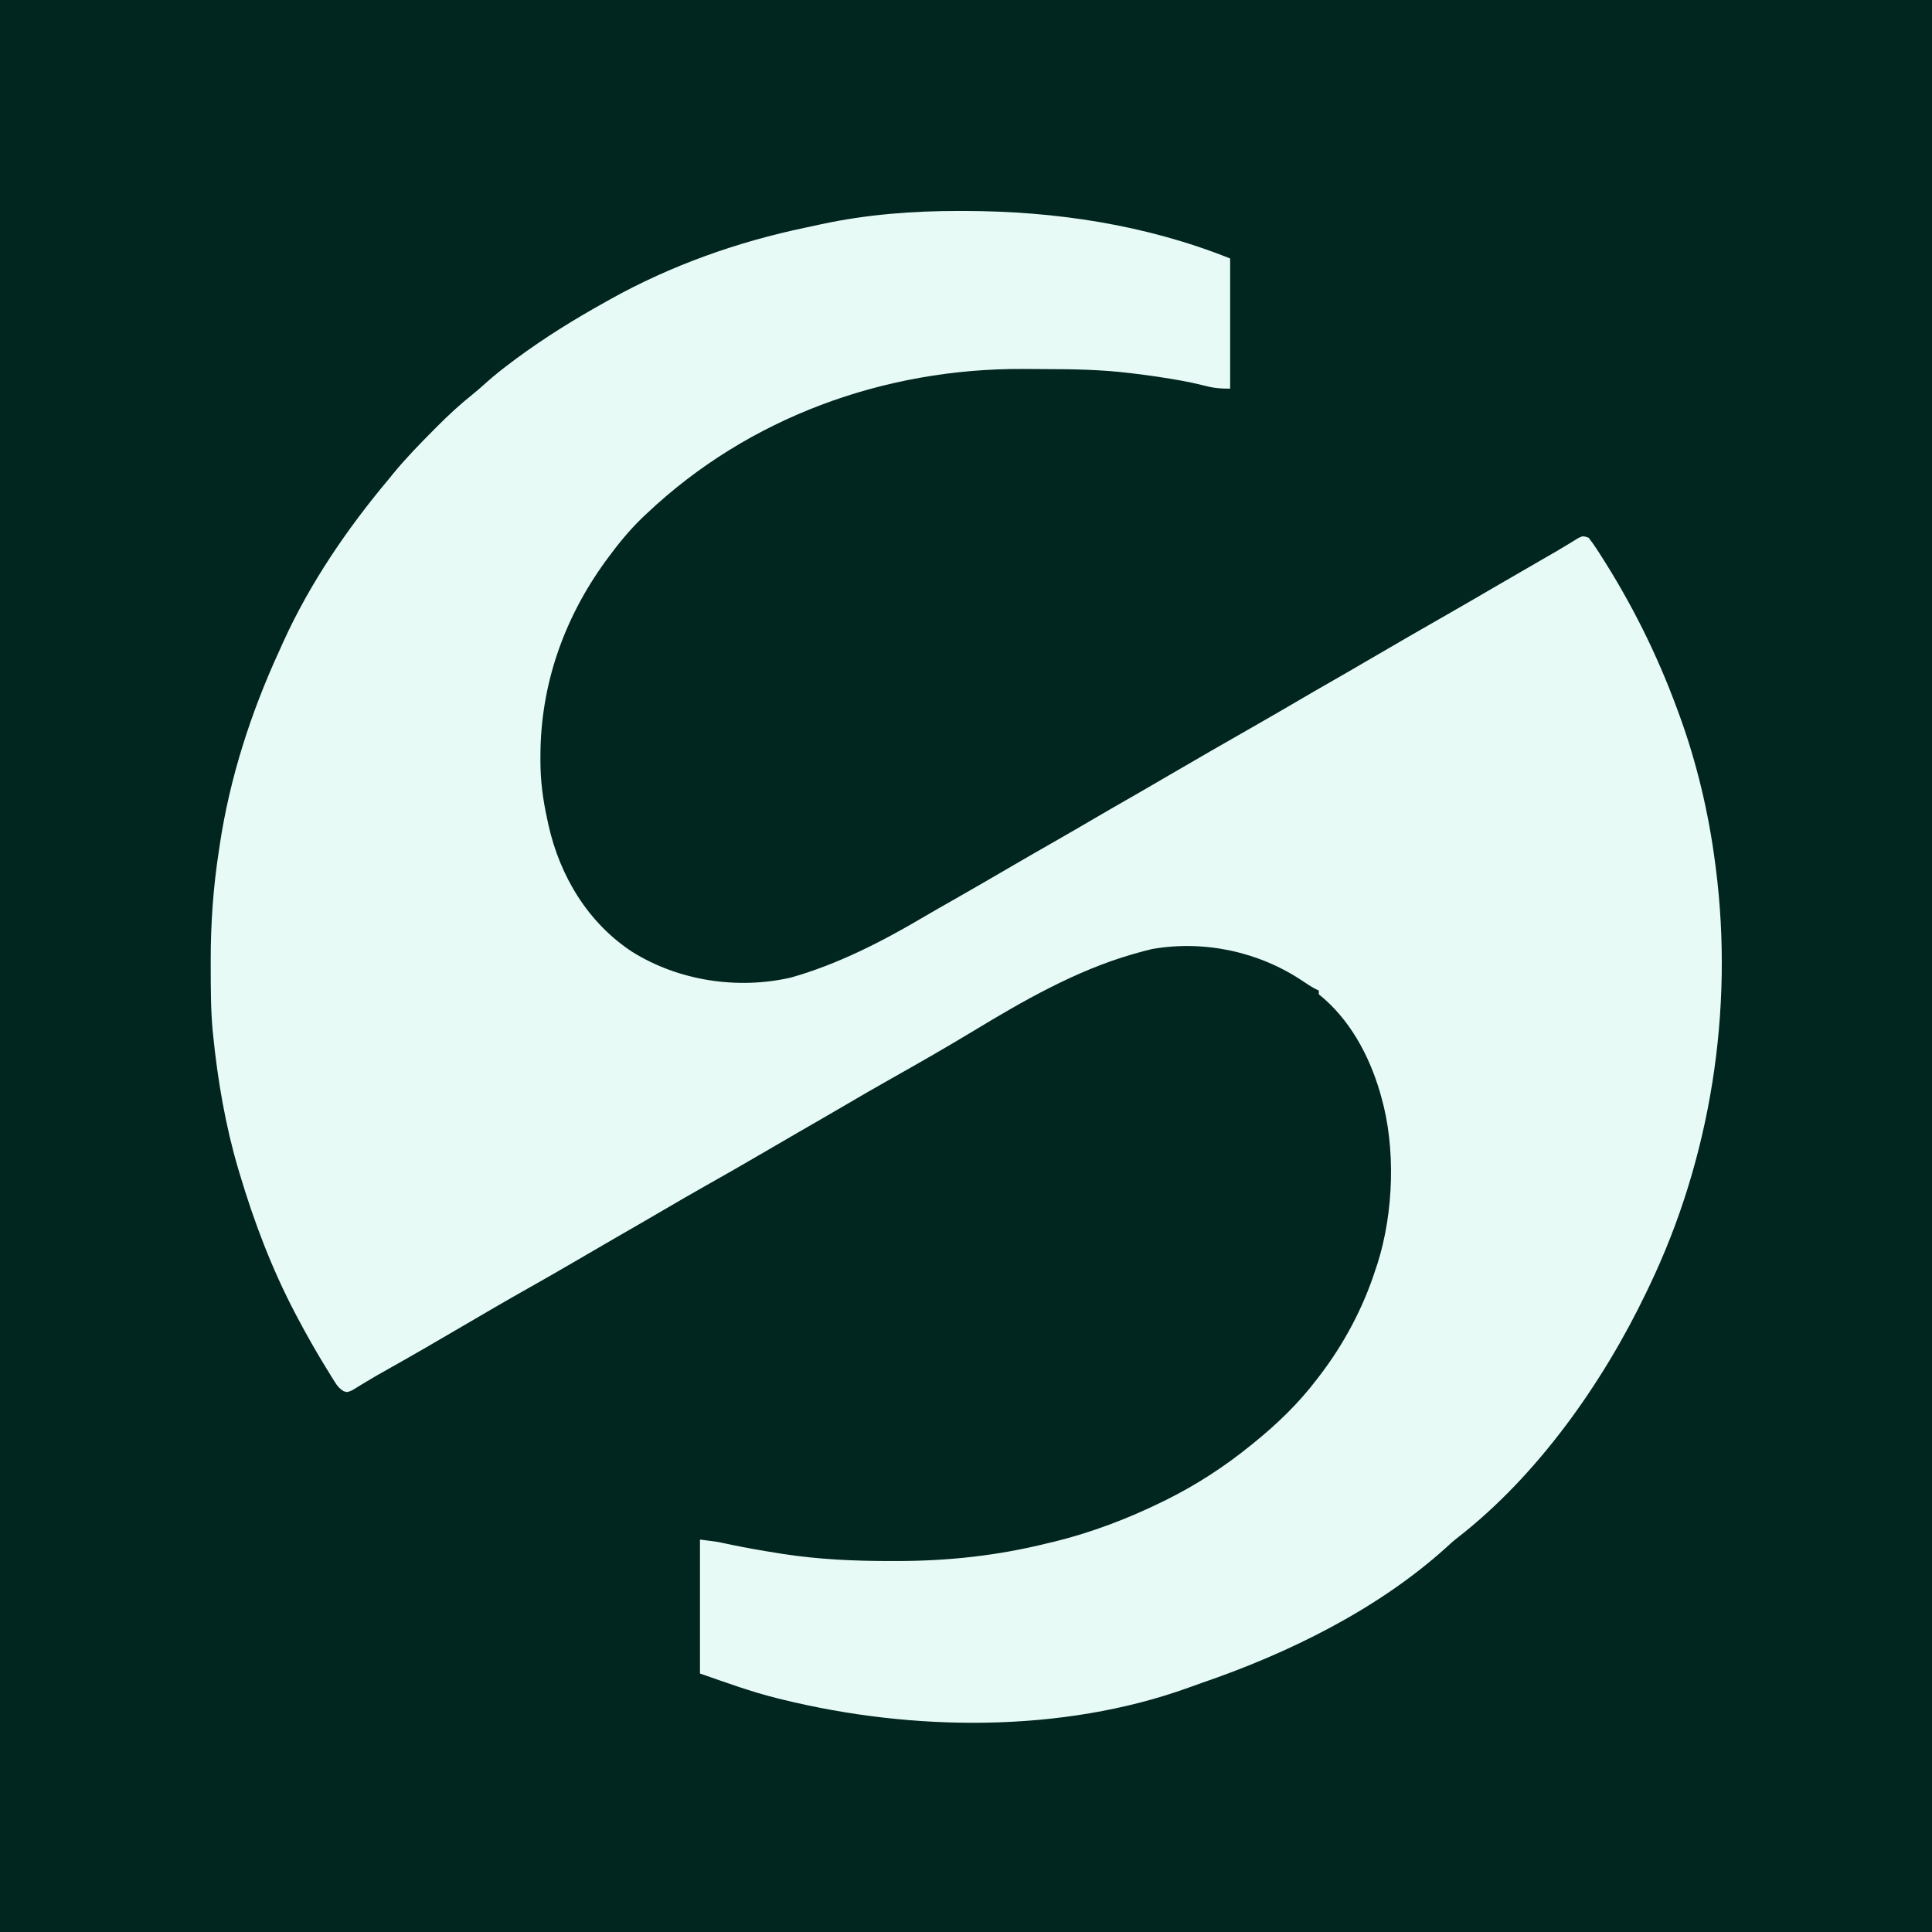
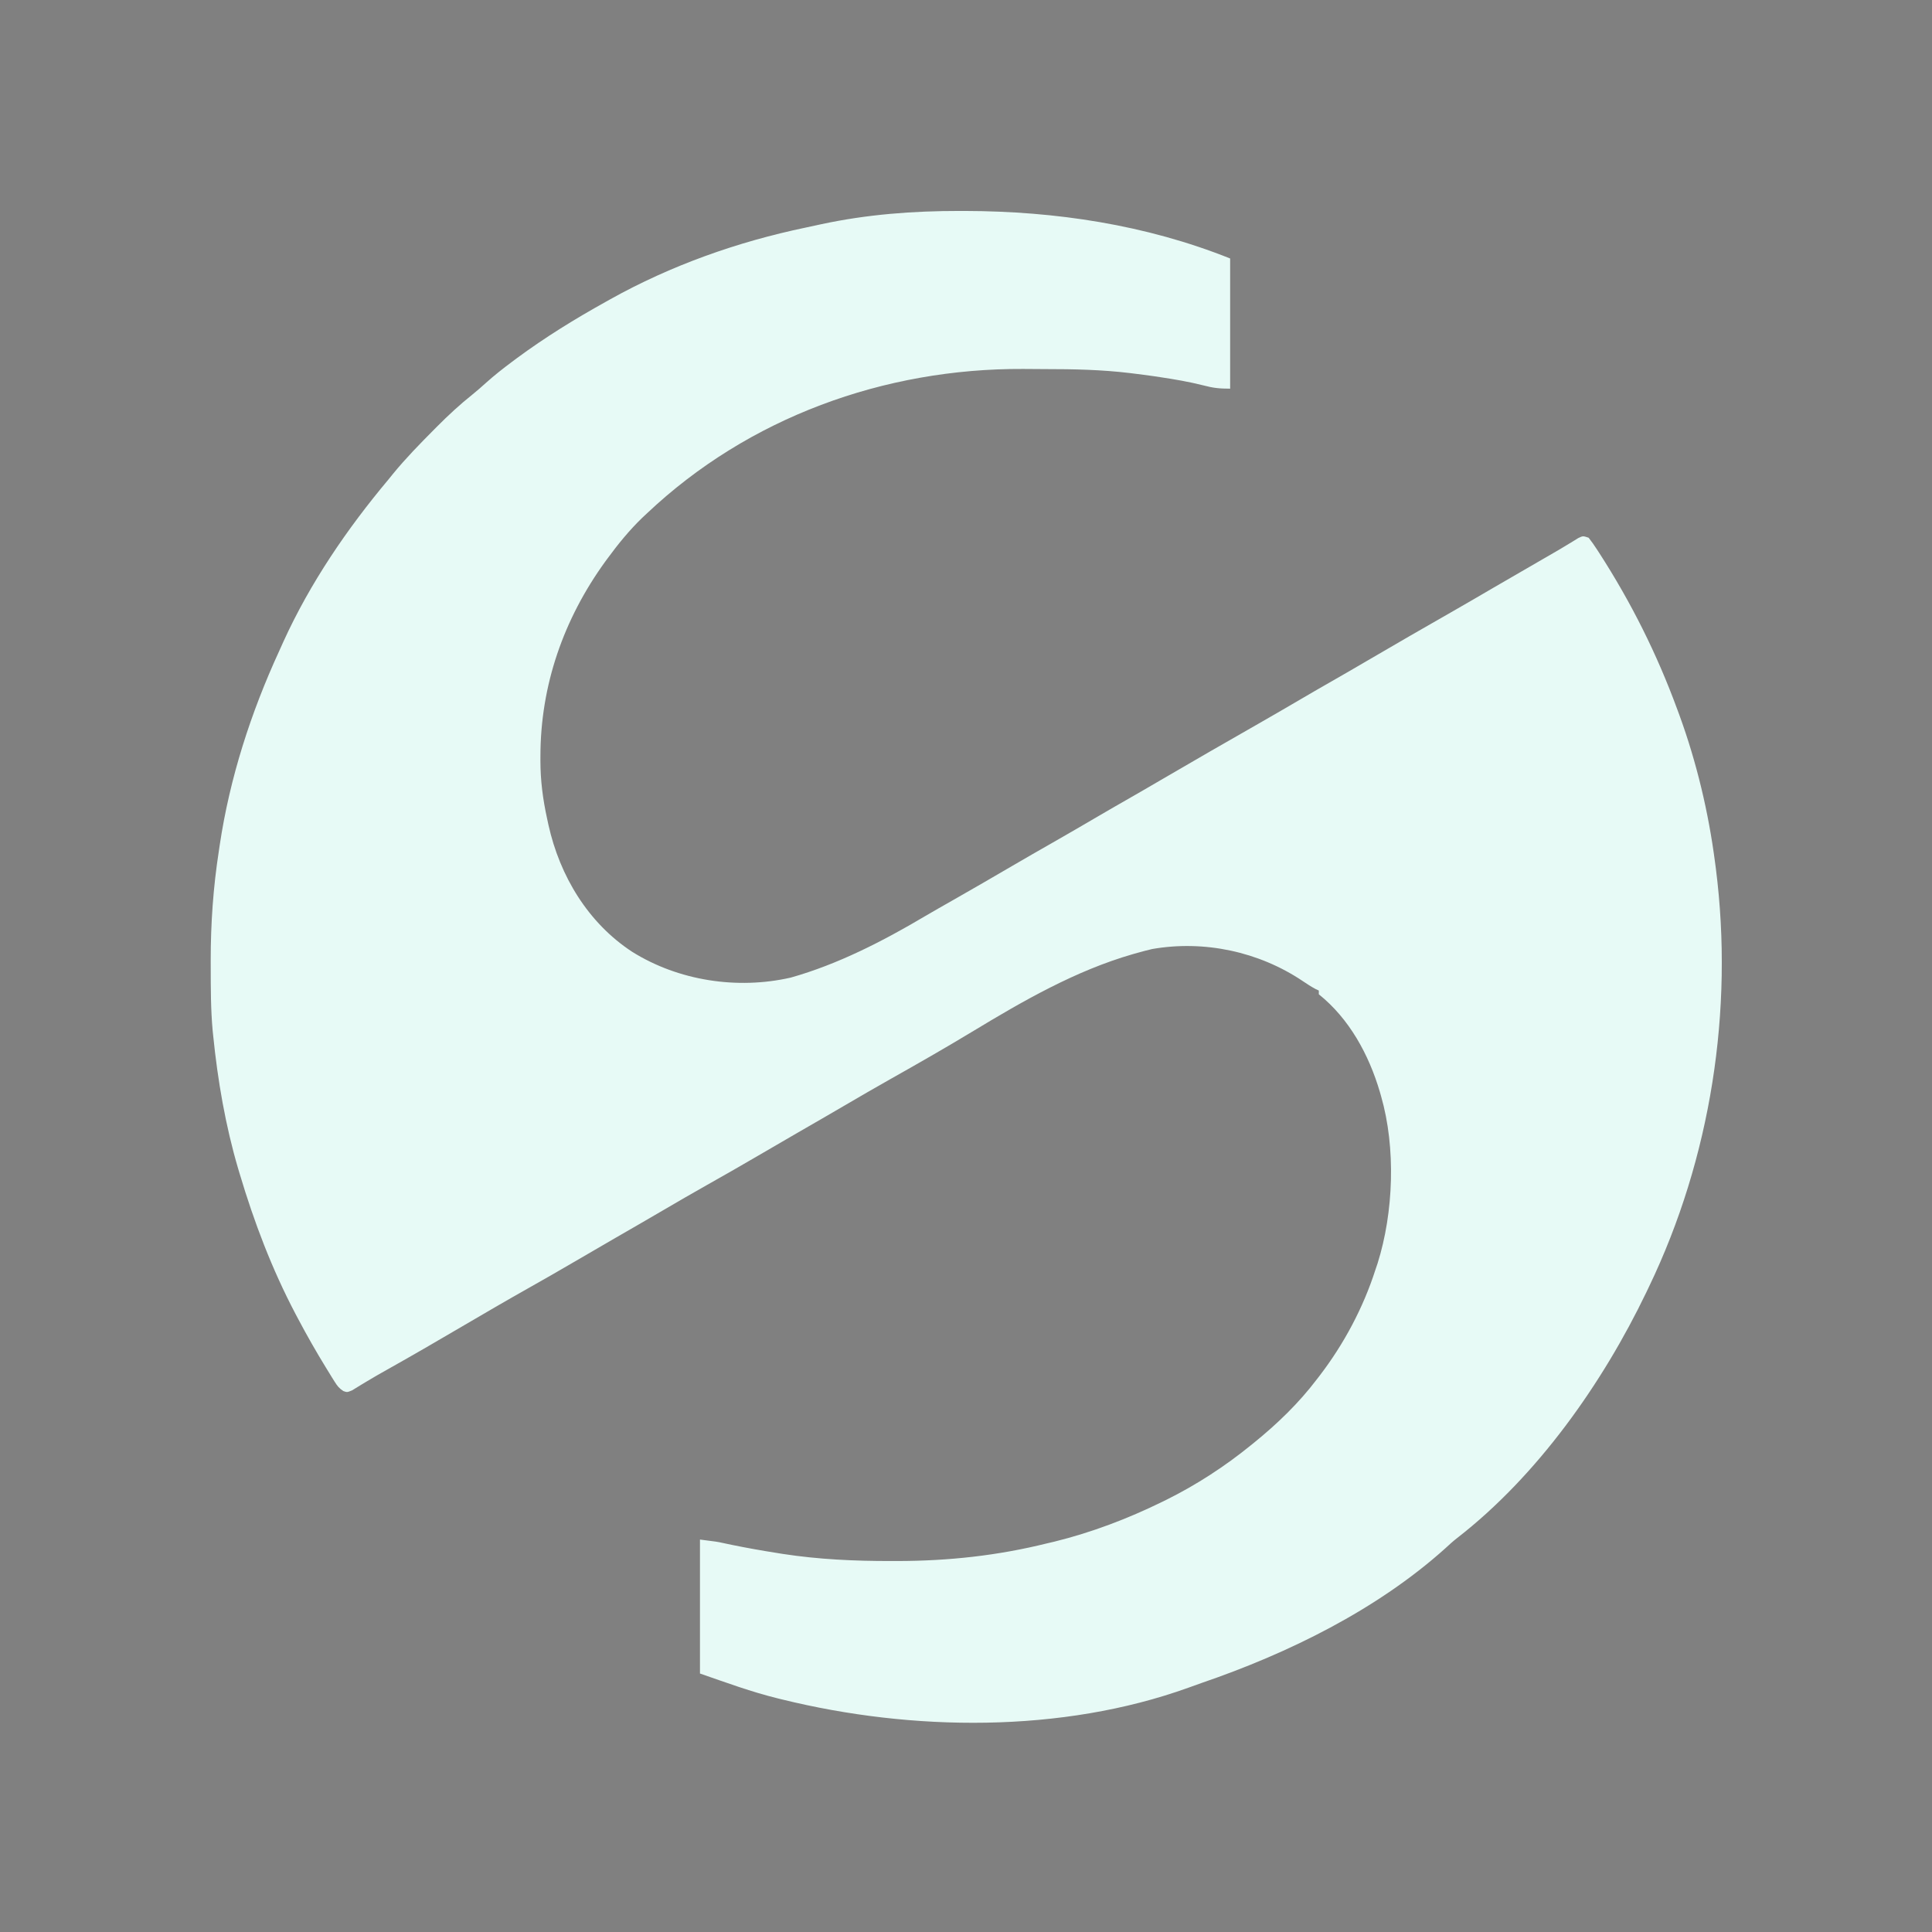
<svg xmlns="http://www.w3.org/2000/svg" version="1.1" width="1024" height="1024">
  <rect width="100%" height="100%" fill="#808080" stroke="none" />
-   <path d="M0 0 C337.92 0 675.84 0 1024 0 C1024 337.92 1024 675.84 1024 1024 C686.08 1024 348.16 1024 0 1024 C0 686.08 0 348.16 0 0 Z " fill="#01251F" transform="translate(0,0)" />
-   <path d="M0 0 C1.425 0.001 1.425 0.001 2.88 0.003 C50.768 0.105 98.64 7.318 143.312 25.188 C143.312 47.958 143.312 70.728 143.312 94.188 C137.666 94.188 134.315 93.843 129.062 92.438 C121.459 90.527 113.815 89.214 106.062 88.062 C105.018 87.904 103.974 87.746 102.897 87.583 C99.373 87.074 95.847 86.62 92.312 86.188 C91.596 86.098 90.879 86.009 90.141 85.918 C75.211 84.119 60.341 83.815 45.314 83.817 C41.411 83.813 37.51 83.776 33.607 83.738 C-40.123 83.411 -111.926 109.461 -165.688 160.188 C-166.971 161.39 -166.971 161.39 -168.281 162.617 C-175.159 169.256 -181.037 176.5 -186.688 184.188 C-187.105 184.755 -187.522 185.323 -187.953 185.908 C-209.957 216.318 -222.243 251.452 -222.25 289 C-222.253 289.743 -222.256 290.486 -222.259 291.252 C-222.254 301.883 -220.969 311.801 -218.688 322.188 C-218.338 323.809 -218.338 323.809 -217.982 325.464 C-211.955 352.519 -197.01 377.374 -173.59 392.687 C-149.009 408.033 -117.866 412.798 -89.586 406.336 C-64.655 399.321 -40.699 387.011 -18.518 373.852 C-13.602 370.961 -8.637 368.157 -3.679 365.339 C6.83 359.36 17.291 353.303 27.726 347.196 C34.912 342.993 42.131 338.853 49.365 334.734 C57.23 330.25 65.048 325.687 72.863 321.117 C77.999 318.116 83.141 315.128 88.312 312.188 C94.422 308.712 100.493 305.172 106.562 301.625 C123.809 291.549 141.112 281.574 158.466 271.684 C166.296 267.214 174.081 262.668 181.864 258.117 C187 255.115 192.142 252.128 197.312 249.188 C203.422 245.712 209.494 242.172 215.562 238.625 C230.81 229.716 246.09 220.861 261.438 212.125 C268.535 208.079 275.584 203.95 282.638 199.828 C291.484 194.662 300.354 189.537 309.231 184.426 C310.749 183.552 310.749 183.552 312.297 182.66 C313.775 181.813 313.775 181.813 315.283 180.95 C317.416 179.709 319.533 178.442 321.639 177.156 C323.248 176.18 323.248 176.18 324.891 175.184 C326.343 174.287 326.343 174.287 327.825 173.373 C330.312 172.188 330.312 172.188 333.312 173.188 C334.873 175.177 336.256 177.133 337.625 179.25 C338.054 179.906 338.483 180.561 338.924 181.237 C355.861 207.496 369.555 234.863 380.312 264.188 C380.684 265.192 381.055 266.197 381.437 267.232 C390.565 292.268 396.873 318.773 400.312 345.188 C400.461 346.306 400.609 347.425 400.761 348.577 C410.293 423.619 398.07 501.998 365.312 570.188 C364.861 571.132 364.41 572.076 363.946 573.049 C340.751 621.332 306.274 670.293 263.582 703.41 C261.378 705.136 259.357 706.965 257.312 708.875 C220.988 741.489 174.03 764.495 128.285 780.161 C125.93 780.974 123.589 781.811 121.254 782.68 C54.04 806.905 -25.377 805.863 -94.125 788.938 C-94.819 788.769 -95.514 788.601 -96.229 788.428 C-110.428 784.95 -123.792 779.997 -137.688 775.188 C-137.688 751.758 -137.688 728.327 -137.688 704.188 C-128.722 705.308 -128.722 705.308 -125.445 706.02 C-124.703 706.176 -123.961 706.333 -123.196 706.495 C-122.016 706.745 -122.016 706.745 -120.812 707 C-112.842 708.632 -104.85 710.048 -96.812 711.312 C-95.836 711.471 -94.859 711.629 -93.852 711.792 C-74.751 714.726 -55.677 715.596 -36.375 715.562 C-35.244 715.562 -34.114 715.562 -32.949 715.562 C-5.873 715.512 19.98 712.722 46.312 706.188 C47.574 705.894 48.836 705.6 50.137 705.297 C69.851 700.44 89.104 693.124 107.312 684.188 C108.048 683.827 108.783 683.466 109.54 683.095 C125.554 675.134 140.439 665.461 154.312 654.188 C154.843 653.76 155.373 653.333 155.92 652.892 C168.288 642.873 179.677 631.893 189.312 619.188 C189.754 618.617 190.195 618.046 190.65 617.458 C203.566 600.623 213.826 581.409 220.312 561.188 C220.686 560.084 221.06 558.981 221.445 557.844 C229.979 530.788 231.194 496.54 223.312 469.188 C223.104 468.451 222.895 467.715 222.679 466.957 C216.869 447.253 206.523 428.156 190.312 415.188 C190.312 414.527 190.312 413.868 190.312 413.188 C189.784 412.945 189.255 412.703 188.711 412.453 C186.257 411.158 183.993 409.668 181.695 408.116 C158.514 392.573 129.593 386.387 102 391.188 C99.409 391.802 96.87 392.457 94.312 393.188 C93.485 393.419 92.658 393.651 91.806 393.889 C61.373 402.652 33.508 418.714 6.566 435.023 C-7.816 443.715 -22.404 452.059 -37.049 460.297 C-44.91 464.727 -52.709 469.258 -60.496 473.816 C-68.966 478.774 -77.464 483.68 -85.969 488.577 C-93.288 492.794 -100.586 497.045 -107.875 501.312 C-116.554 506.391 -125.286 511.368 -134.05 516.298 C-141.911 520.728 -149.71 525.258 -157.496 529.816 C-165.966 534.774 -174.464 539.68 -182.969 544.577 C-190.288 548.794 -197.586 553.045 -204.875 557.312 C-212.609 561.838 -220.378 566.294 -228.188 570.688 C-240.099 577.389 -251.897 584.276 -263.688 591.188 C-276.64 598.78 -289.604 606.346 -302.705 613.682 C-306.871 616.016 -311.018 618.364 -315.098 620.848 C-315.747 621.238 -316.395 621.628 -317.064 622.03 C-318.731 623.038 -320.387 624.063 -322.043 625.09 C-324.688 626.188 -324.688 626.188 -326.686 625.489 C-328.945 624.02 -329.932 622.747 -331.352 620.469 C-331.829 619.711 -332.306 618.953 -332.797 618.173 C-333.297 617.353 -333.797 616.532 -334.312 615.688 C-335.104 614.408 -335.104 614.408 -335.912 613.103 C-341.119 604.615 -346.032 595.989 -350.688 587.188 C-351.124 586.365 -351.561 585.542 -352.011 584.694 C-364.56 560.851 -374.002 535.987 -381.688 510.188 C-382.07 508.914 -382.07 508.914 -382.459 507.615 C-389.176 484.852 -393.31 460.775 -395.688 437.188 C-395.781 436.295 -395.875 435.403 -395.971 434.484 C-397.002 423.204 -396.974 411.881 -397 400.562 C-397.003 399.46 -397.005 398.358 -397.008 397.222 C-397.013 377.606 -395.688 358.562 -392.688 339.188 C-392.538 338.171 -392.388 337.154 -392.234 336.106 C-386.901 300.447 -375.711 265.877 -360.688 233.188 C-359.952 231.552 -359.216 229.917 -358.48 228.281 C-344.269 197.084 -324.686 168.397 -302.688 142.188 C-301.902 141.217 -301.117 140.246 -300.309 139.246 C-293.55 131.004 -286.138 123.423 -278.625 115.875 C-278.118 115.363 -277.612 114.851 -277.09 114.324 C-271.083 108.269 -264.956 102.609 -258.278 97.284 C-255.806 95.283 -253.439 93.208 -251.082 91.074 C-246.69 87.133 -242.103 83.528 -237.375 80 C-236.514 79.357 -235.653 78.714 -234.766 78.052 C-219.776 66.98 -203.968 57.233 -187.688 48.188 C-186.513 47.527 -186.513 47.527 -185.314 46.854 C-153.022 28.822 -117.733 16.335 -81.582 8.792 C-78.874 8.226 -76.173 7.638 -73.473 7.043 C-49.225 1.82 -24.758 -0.032 0 0 Z " fill="#E7FAF6" transform="translate(508.688,111.812)" />
+   <path d="M0 0 C1.425 0.001 1.425 0.001 2.88 0.003 C50.768 0.105 98.64 7.318 143.312 25.188 C143.312 47.958 143.312 70.728 143.312 94.188 C137.666 94.188 134.315 93.843 129.062 92.438 C121.459 90.527 113.815 89.214 106.062 88.062 C105.018 87.904 103.974 87.746 102.897 87.583 C99.373 87.074 95.847 86.62 92.312 86.188 C91.596 86.098 90.879 86.009 90.141 85.918 C75.211 84.119 60.341 83.815 45.314 83.817 C41.411 83.813 37.51 83.776 33.607 83.738 C-40.123 83.411 -111.926 109.461 -165.688 160.188 C-166.971 161.39 -166.971 161.39 -168.281 162.617 C-175.159 169.256 -181.037 176.5 -186.688 184.188 C-187.105 184.755 -187.522 185.323 -187.953 185.908 C-209.957 216.318 -222.243 251.452 -222.25 289 C-222.253 289.743 -222.256 290.486 -222.259 291.252 C-222.254 301.883 -220.969 311.801 -218.688 322.188 C-218.338 323.809 -218.338 323.809 -217.982 325.464 C-211.955 352.519 -197.01 377.374 -173.59 392.687 C-149.009 408.033 -117.866 412.798 -89.586 406.336 C-64.655 399.321 -40.699 387.011 -18.518 373.852 C-13.602 370.961 -8.637 368.157 -3.679 365.339 C6.83 359.36 17.291 353.303 27.726 347.196 C34.912 342.993 42.131 338.853 49.365 334.734 C57.23 330.25 65.048 325.687 72.863 321.117 C77.999 318.116 83.141 315.128 88.312 312.188 C94.422 308.712 100.493 305.172 106.562 301.625 C123.809 291.549 141.112 281.574 158.466 271.684 C166.296 267.214 174.081 262.668 181.864 258.117 C187 255.115 192.142 252.128 197.312 249.188 C203.422 245.712 209.494 242.172 215.562 238.625 C230.81 229.716 246.09 220.861 261.438 212.125 C268.535 208.079 275.584 203.95 282.638 199.828 C291.484 194.662 300.354 189.537 309.231 184.426 C310.749 183.552 310.749 183.552 312.297 182.66 C317.416 179.709 319.533 178.442 321.639 177.156 C323.248 176.18 323.248 176.18 324.891 175.184 C326.343 174.287 326.343 174.287 327.825 173.373 C330.312 172.188 330.312 172.188 333.312 173.188 C334.873 175.177 336.256 177.133 337.625 179.25 C338.054 179.906 338.483 180.561 338.924 181.237 C355.861 207.496 369.555 234.863 380.312 264.188 C380.684 265.192 381.055 266.197 381.437 267.232 C390.565 292.268 396.873 318.773 400.312 345.188 C400.461 346.306 400.609 347.425 400.761 348.577 C410.293 423.619 398.07 501.998 365.312 570.188 C364.861 571.132 364.41 572.076 363.946 573.049 C340.751 621.332 306.274 670.293 263.582 703.41 C261.378 705.136 259.357 706.965 257.312 708.875 C220.988 741.489 174.03 764.495 128.285 780.161 C125.93 780.974 123.589 781.811 121.254 782.68 C54.04 806.905 -25.377 805.863 -94.125 788.938 C-94.819 788.769 -95.514 788.601 -96.229 788.428 C-110.428 784.95 -123.792 779.997 -137.688 775.188 C-137.688 751.758 -137.688 728.327 -137.688 704.188 C-128.722 705.308 -128.722 705.308 -125.445 706.02 C-124.703 706.176 -123.961 706.333 -123.196 706.495 C-122.016 706.745 -122.016 706.745 -120.812 707 C-112.842 708.632 -104.85 710.048 -96.812 711.312 C-95.836 711.471 -94.859 711.629 -93.852 711.792 C-74.751 714.726 -55.677 715.596 -36.375 715.562 C-35.244 715.562 -34.114 715.562 -32.949 715.562 C-5.873 715.512 19.98 712.722 46.312 706.188 C47.574 705.894 48.836 705.6 50.137 705.297 C69.851 700.44 89.104 693.124 107.312 684.188 C108.048 683.827 108.783 683.466 109.54 683.095 C125.554 675.134 140.439 665.461 154.312 654.188 C154.843 653.76 155.373 653.333 155.92 652.892 C168.288 642.873 179.677 631.893 189.312 619.188 C189.754 618.617 190.195 618.046 190.65 617.458 C203.566 600.623 213.826 581.409 220.312 561.188 C220.686 560.084 221.06 558.981 221.445 557.844 C229.979 530.788 231.194 496.54 223.312 469.188 C223.104 468.451 222.895 467.715 222.679 466.957 C216.869 447.253 206.523 428.156 190.312 415.188 C190.312 414.527 190.312 413.868 190.312 413.188 C189.784 412.945 189.255 412.703 188.711 412.453 C186.257 411.158 183.993 409.668 181.695 408.116 C158.514 392.573 129.593 386.387 102 391.188 C99.409 391.802 96.87 392.457 94.312 393.188 C93.485 393.419 92.658 393.651 91.806 393.889 C61.373 402.652 33.508 418.714 6.566 435.023 C-7.816 443.715 -22.404 452.059 -37.049 460.297 C-44.91 464.727 -52.709 469.258 -60.496 473.816 C-68.966 478.774 -77.464 483.68 -85.969 488.577 C-93.288 492.794 -100.586 497.045 -107.875 501.312 C-116.554 506.391 -125.286 511.368 -134.05 516.298 C-141.911 520.728 -149.71 525.258 -157.496 529.816 C-165.966 534.774 -174.464 539.68 -182.969 544.577 C-190.288 548.794 -197.586 553.045 -204.875 557.312 C-212.609 561.838 -220.378 566.294 -228.188 570.688 C-240.099 577.389 -251.897 584.276 -263.688 591.188 C-276.64 598.78 -289.604 606.346 -302.705 613.682 C-306.871 616.016 -311.018 618.364 -315.098 620.848 C-315.747 621.238 -316.395 621.628 -317.064 622.03 C-318.731 623.038 -320.387 624.063 -322.043 625.09 C-324.688 626.188 -324.688 626.188 -326.686 625.489 C-328.945 624.02 -329.932 622.747 -331.352 620.469 C-331.829 619.711 -332.306 618.953 -332.797 618.173 C-333.297 617.353 -333.797 616.532 -334.312 615.688 C-335.104 614.408 -335.104 614.408 -335.912 613.103 C-341.119 604.615 -346.032 595.989 -350.688 587.188 C-351.124 586.365 -351.561 585.542 -352.011 584.694 C-364.56 560.851 -374.002 535.987 -381.688 510.188 C-382.07 508.914 -382.07 508.914 -382.459 507.615 C-389.176 484.852 -393.31 460.775 -395.688 437.188 C-395.781 436.295 -395.875 435.403 -395.971 434.484 C-397.002 423.204 -396.974 411.881 -397 400.562 C-397.003 399.46 -397.005 398.358 -397.008 397.222 C-397.013 377.606 -395.688 358.562 -392.688 339.188 C-392.538 338.171 -392.388 337.154 -392.234 336.106 C-386.901 300.447 -375.711 265.877 -360.688 233.188 C-359.952 231.552 -359.216 229.917 -358.48 228.281 C-344.269 197.084 -324.686 168.397 -302.688 142.188 C-301.902 141.217 -301.117 140.246 -300.309 139.246 C-293.55 131.004 -286.138 123.423 -278.625 115.875 C-278.118 115.363 -277.612 114.851 -277.09 114.324 C-271.083 108.269 -264.956 102.609 -258.278 97.284 C-255.806 95.283 -253.439 93.208 -251.082 91.074 C-246.69 87.133 -242.103 83.528 -237.375 80 C-236.514 79.357 -235.653 78.714 -234.766 78.052 C-219.776 66.98 -203.968 57.233 -187.688 48.188 C-186.513 47.527 -186.513 47.527 -185.314 46.854 C-153.022 28.822 -117.733 16.335 -81.582 8.792 C-78.874 8.226 -76.173 7.638 -73.473 7.043 C-49.225 1.82 -24.758 -0.032 0 0 Z " fill="#E7FAF6" transform="translate(508.688,111.812)" />
</svg>